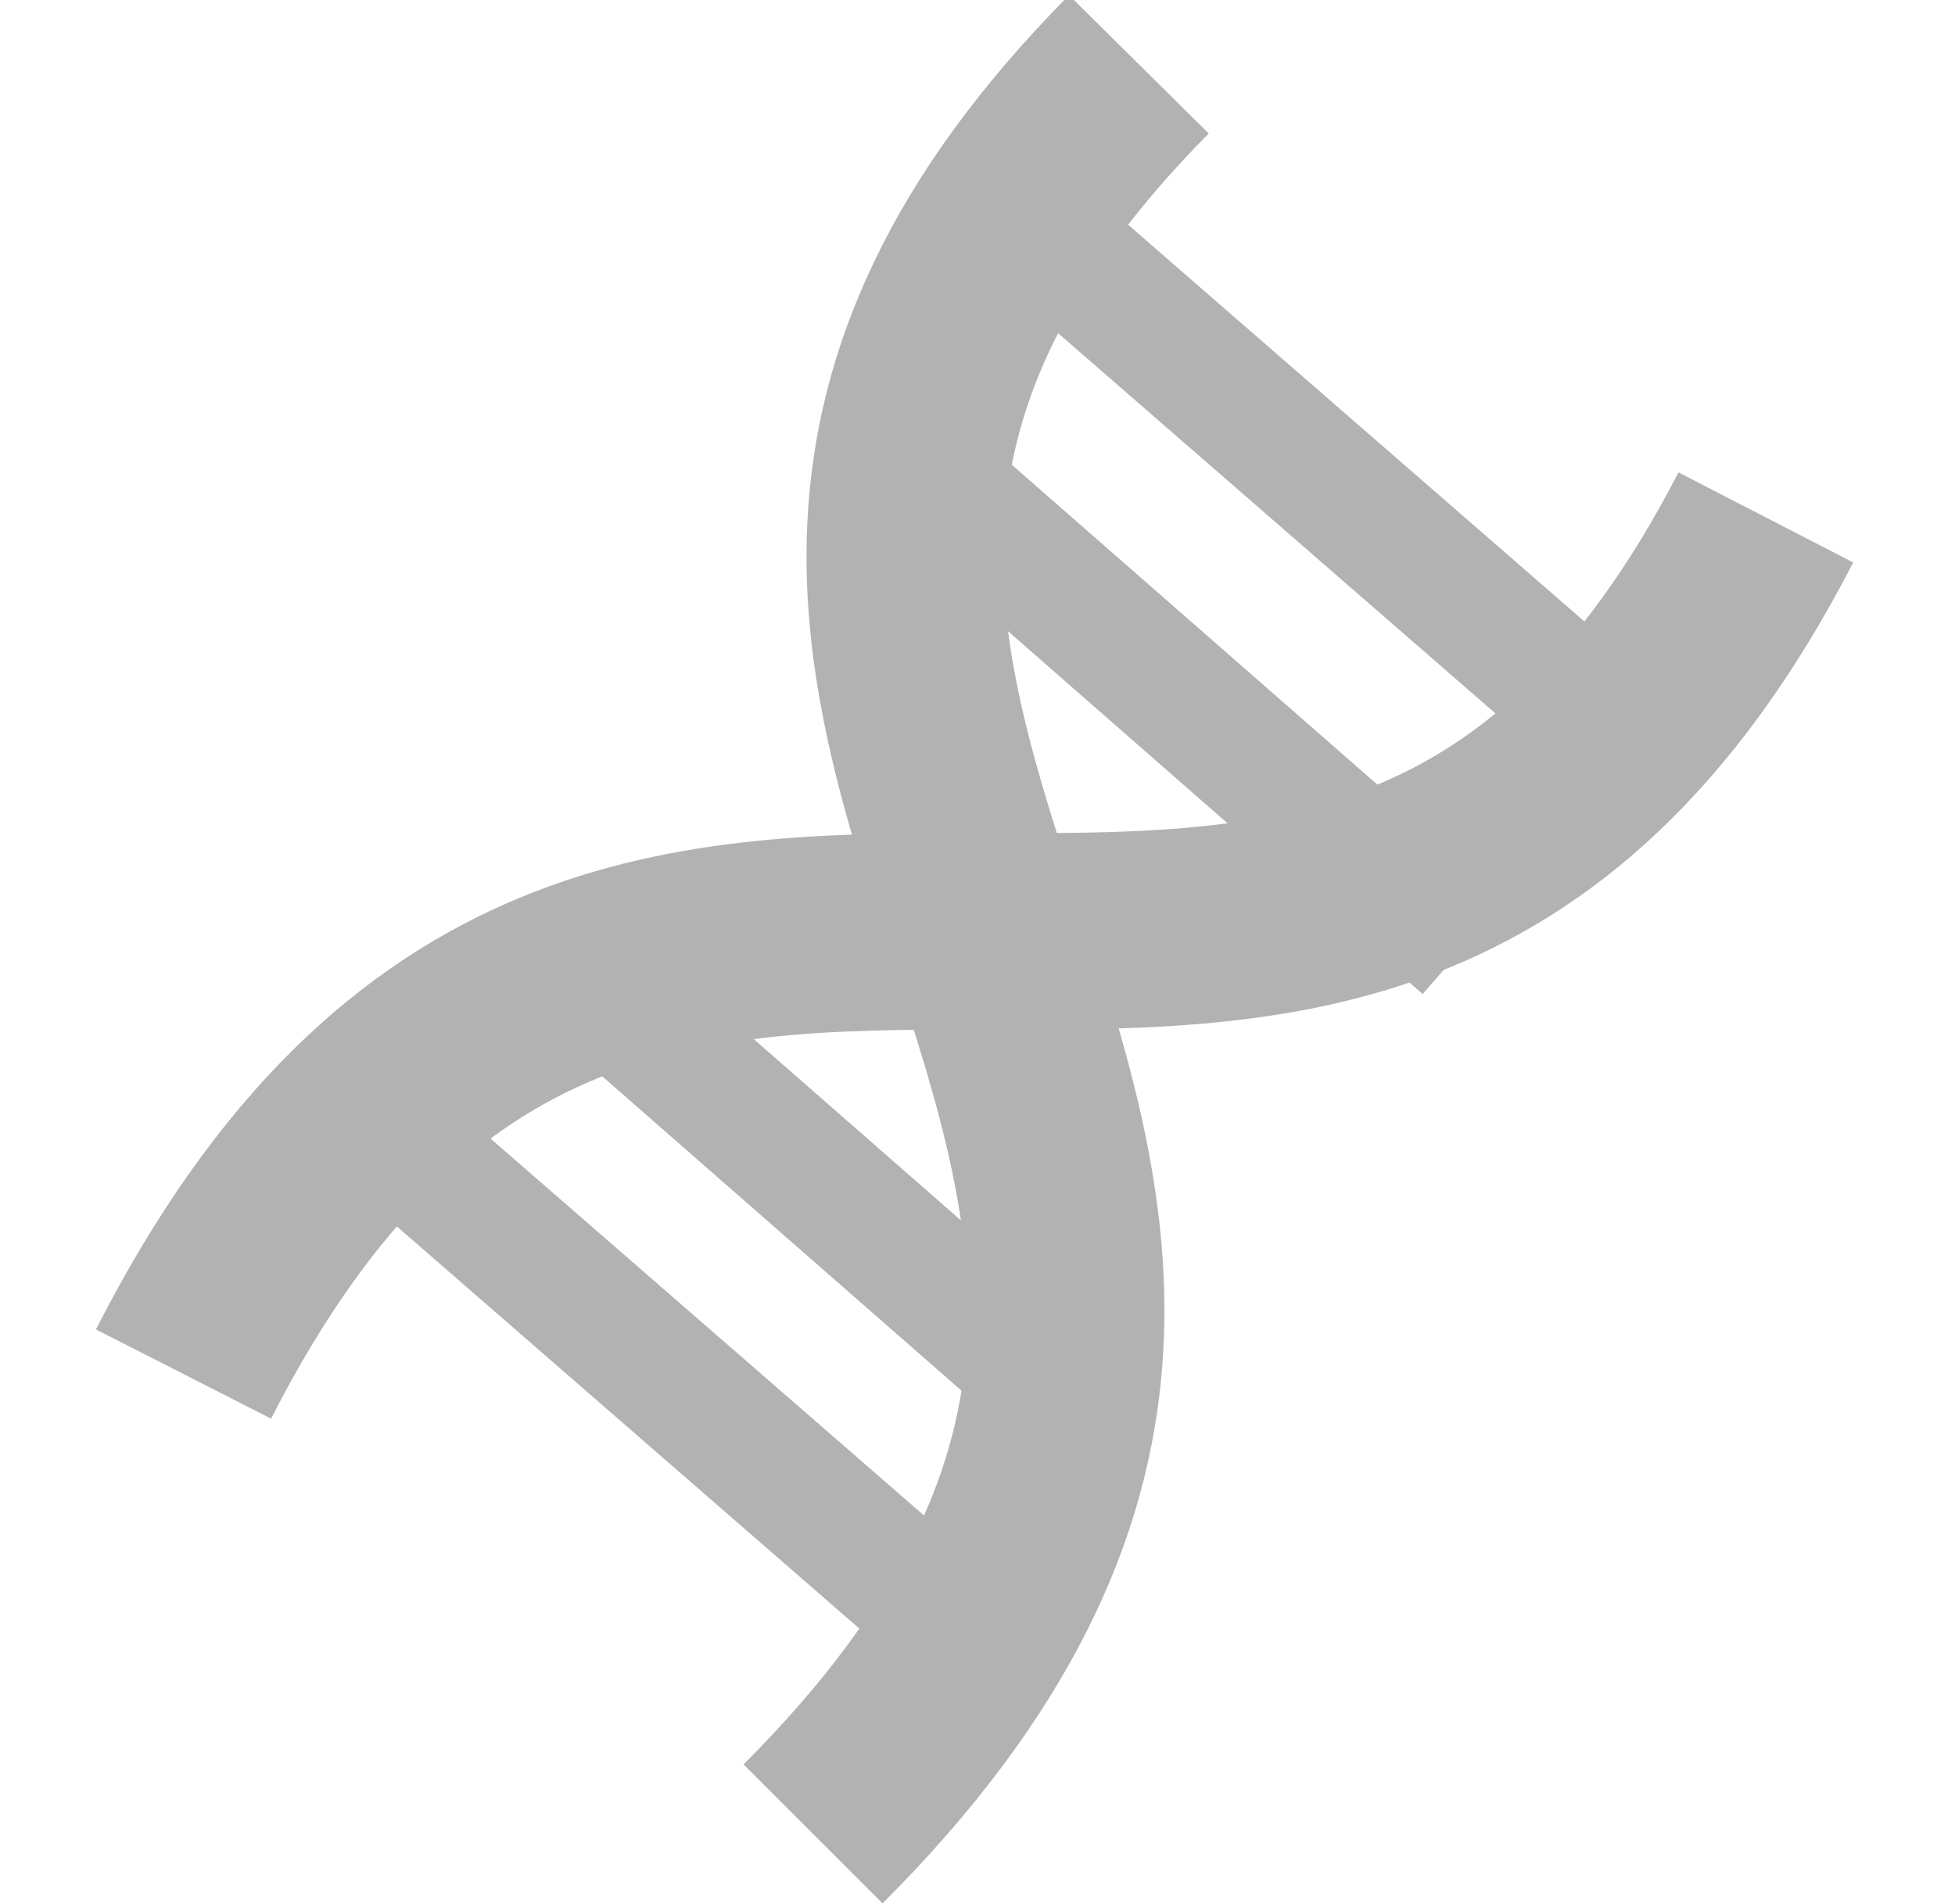
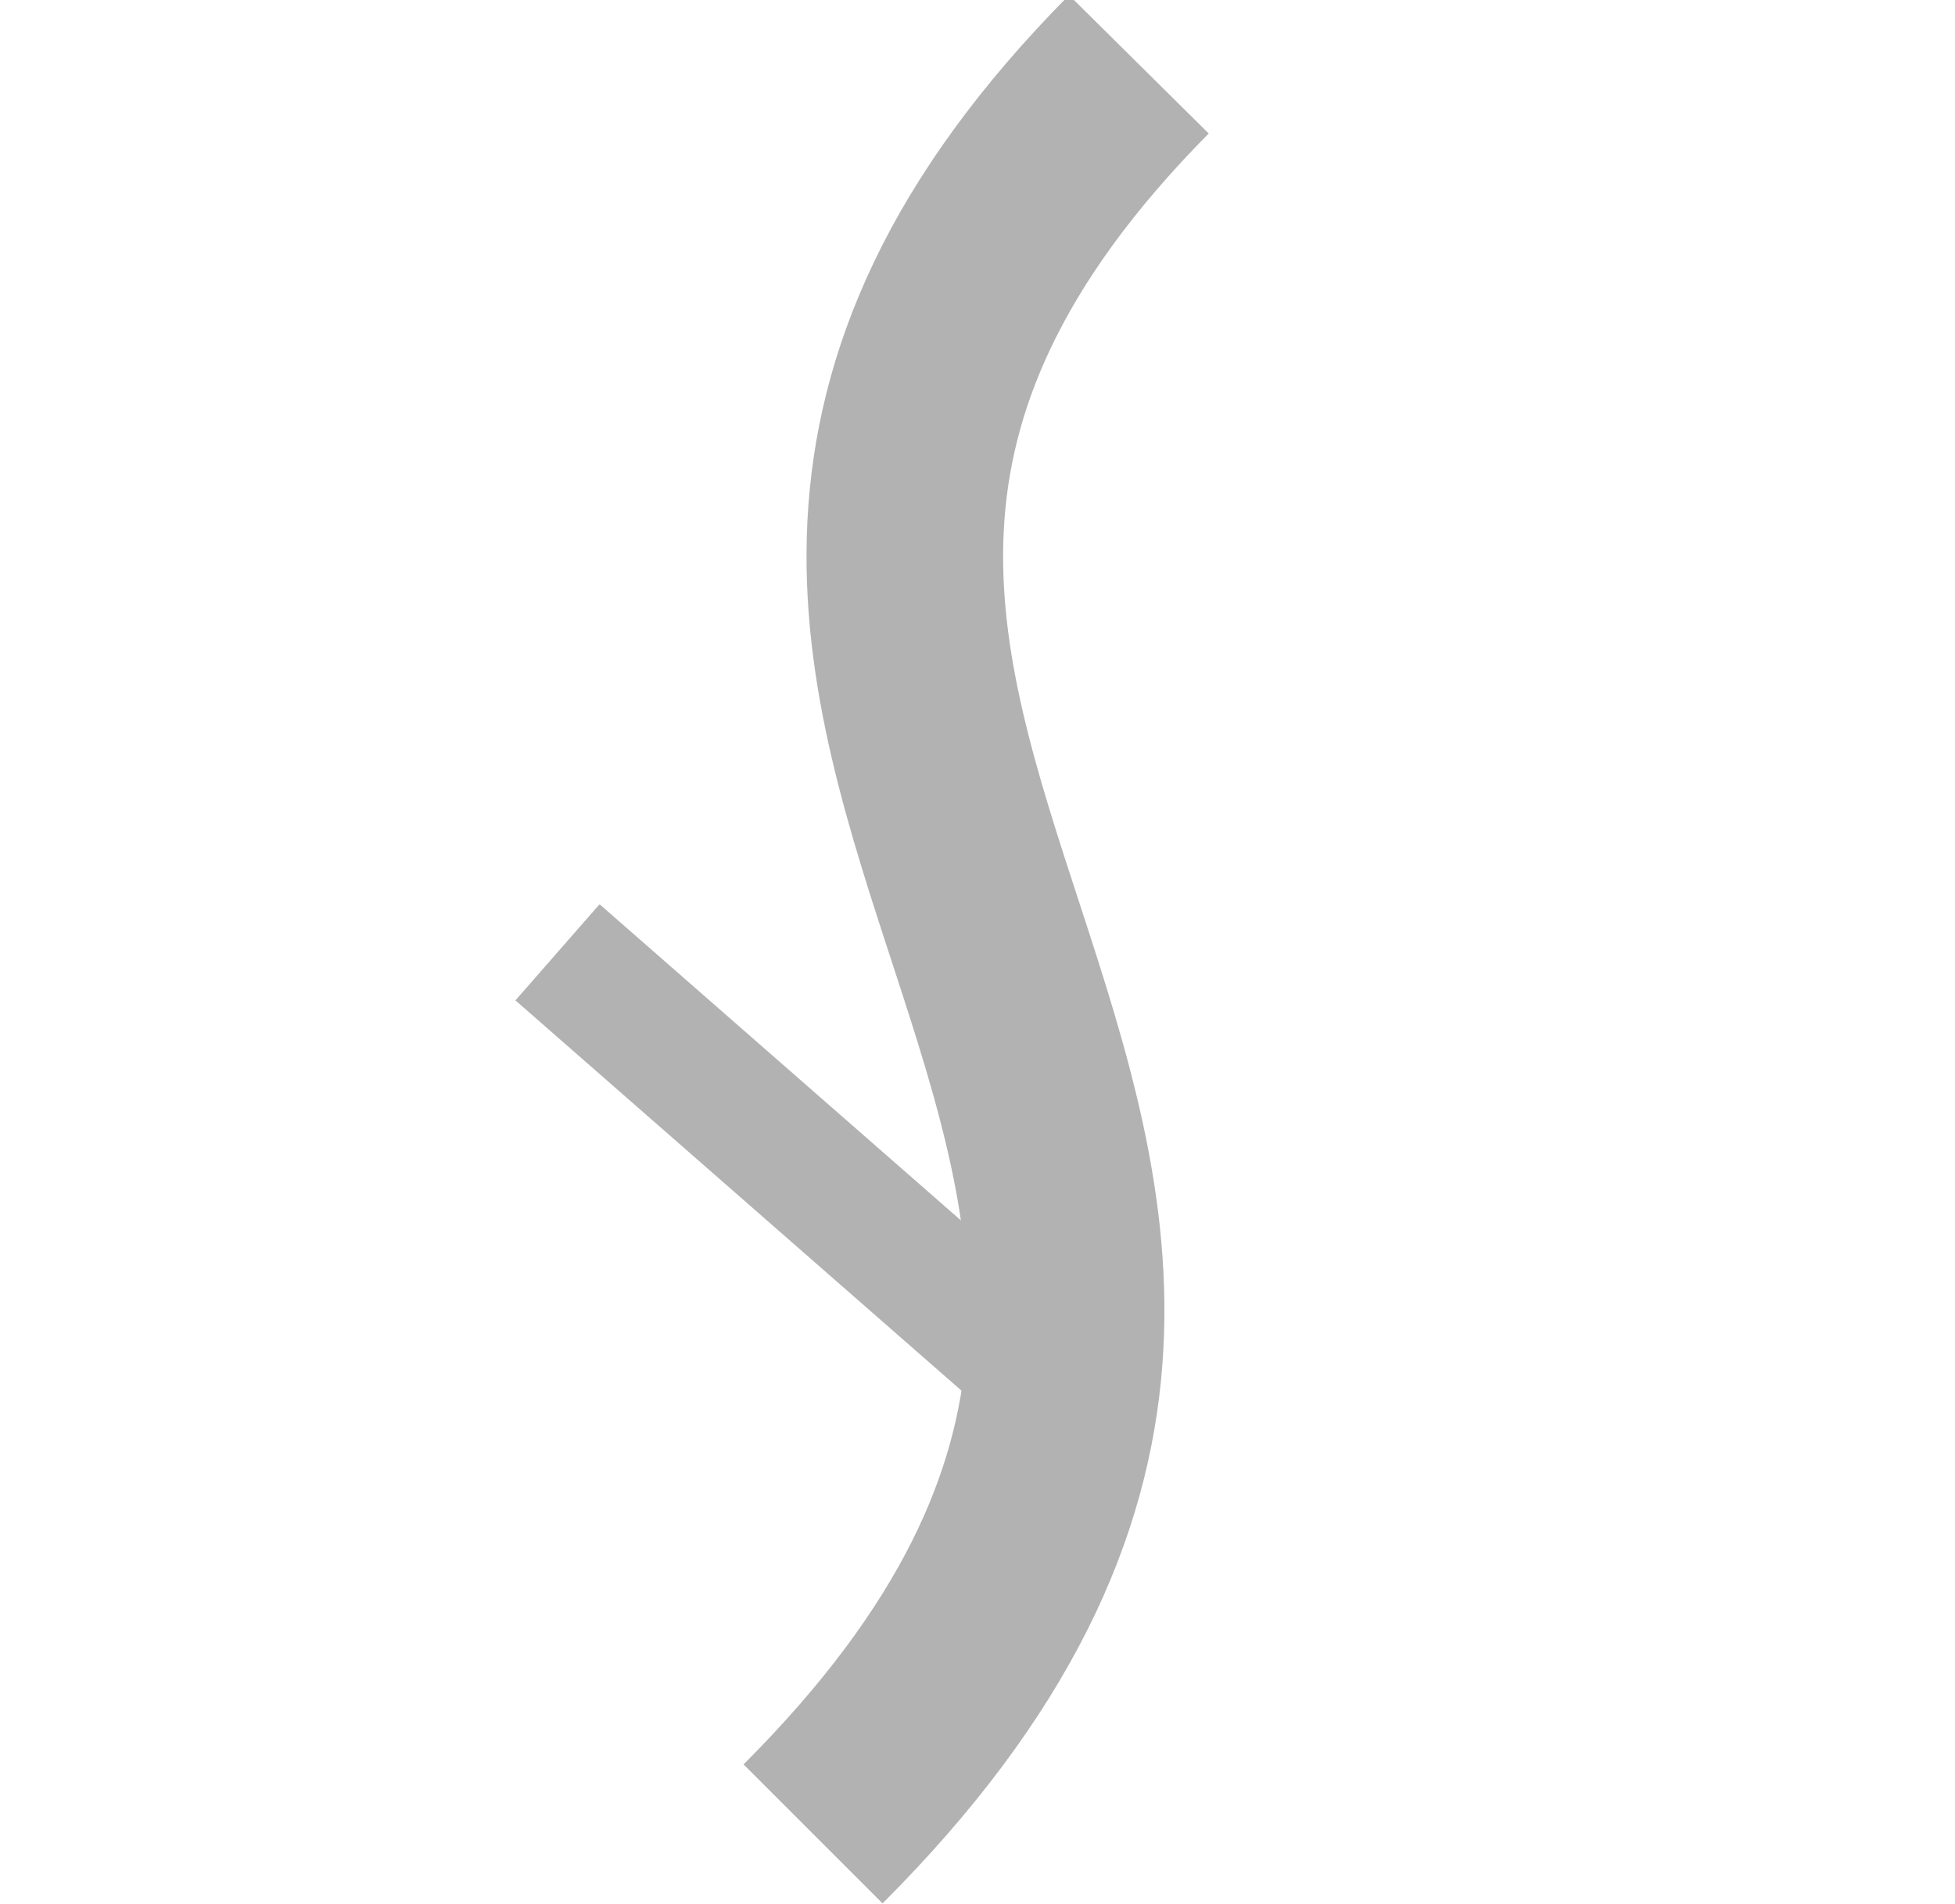
<svg xmlns="http://www.w3.org/2000/svg" version="1.1" id="Livello_1" x="0px" y="0px" viewBox="0 0 30.6 29.8" style="enable-background:new 0 0 30.6 29.8;" xml:space="preserve">
  <style type="text/css">
	.st0{fill:none;stroke:#B2B2B2;stroke-width:3.077;stroke-miterlimit:4;}
	.st1{fill:none;stroke:#B2B2B2;stroke-width:3.077;}
	.st2{fill:none;stroke:#B2B2B2;stroke-width:2;}
</style>
  <g id="Raggruppa_240" transform="translate(-1416.574 -3812.693)">
    <g id="Raggruppa_4" transform="matrix(0.951, -0.309, 0.309, 0.951, -852.62, 1427.074)">
-       <path id="Tracciato_5" class="st0" d="M1417.1,2991.6c10.9-10.9,17.2,5.3,27.7-5.1" />
-     </g>
+       </g>
    <path id="Tracciato_6" class="st1" d="M1429.3,3841.4c10.9-10.9-5.3-17.2,5.1-27.7" />
-     <path id="Tracciato_1683" class="st2" d="M1431.5,3820.5l4,3.5l4,3.5" />
-     <path id="Tracciato_1684" class="st2" d="M1433.5,3816.9l4.6,4l4.6,4" />
    <path id="Tracciato_1685" class="st2" d="M1425.3,3827.6l4,3.5l4,3.5" />
-     <path id="Tracciato_1686" class="st2" d="M1423.4,3831.1l4.6,4l4.6,4" />
  </g>
</svg>